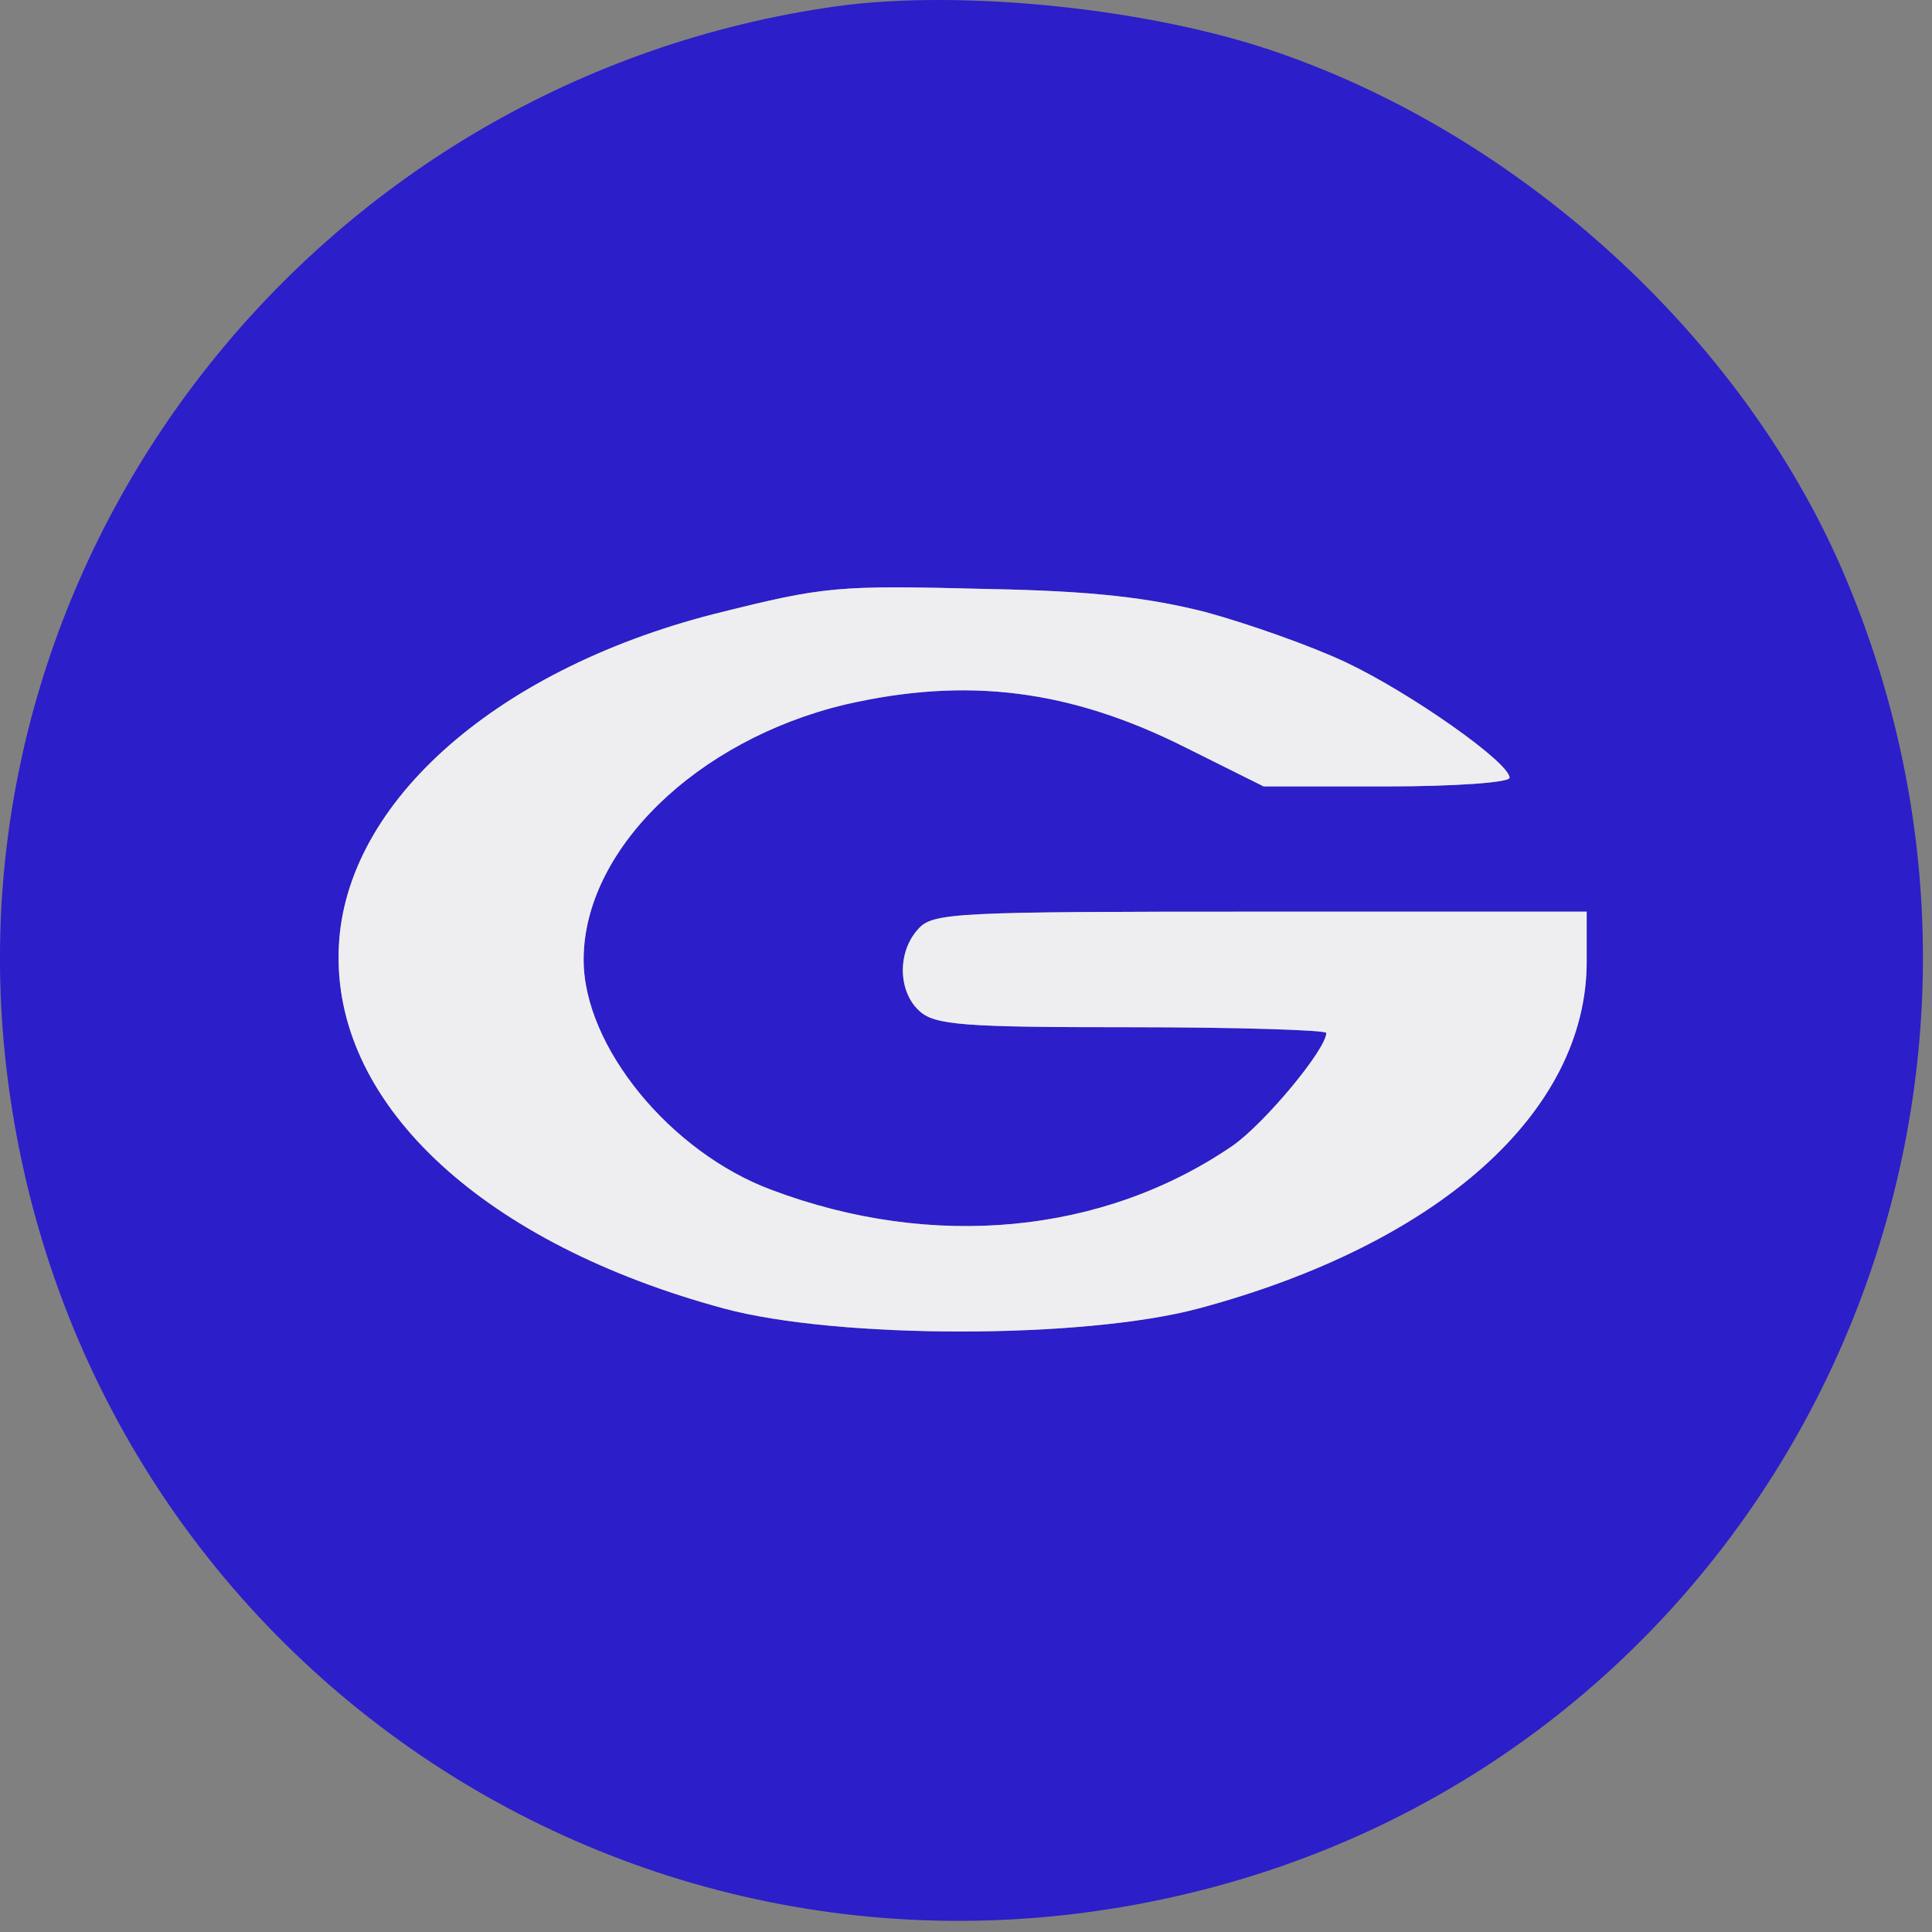
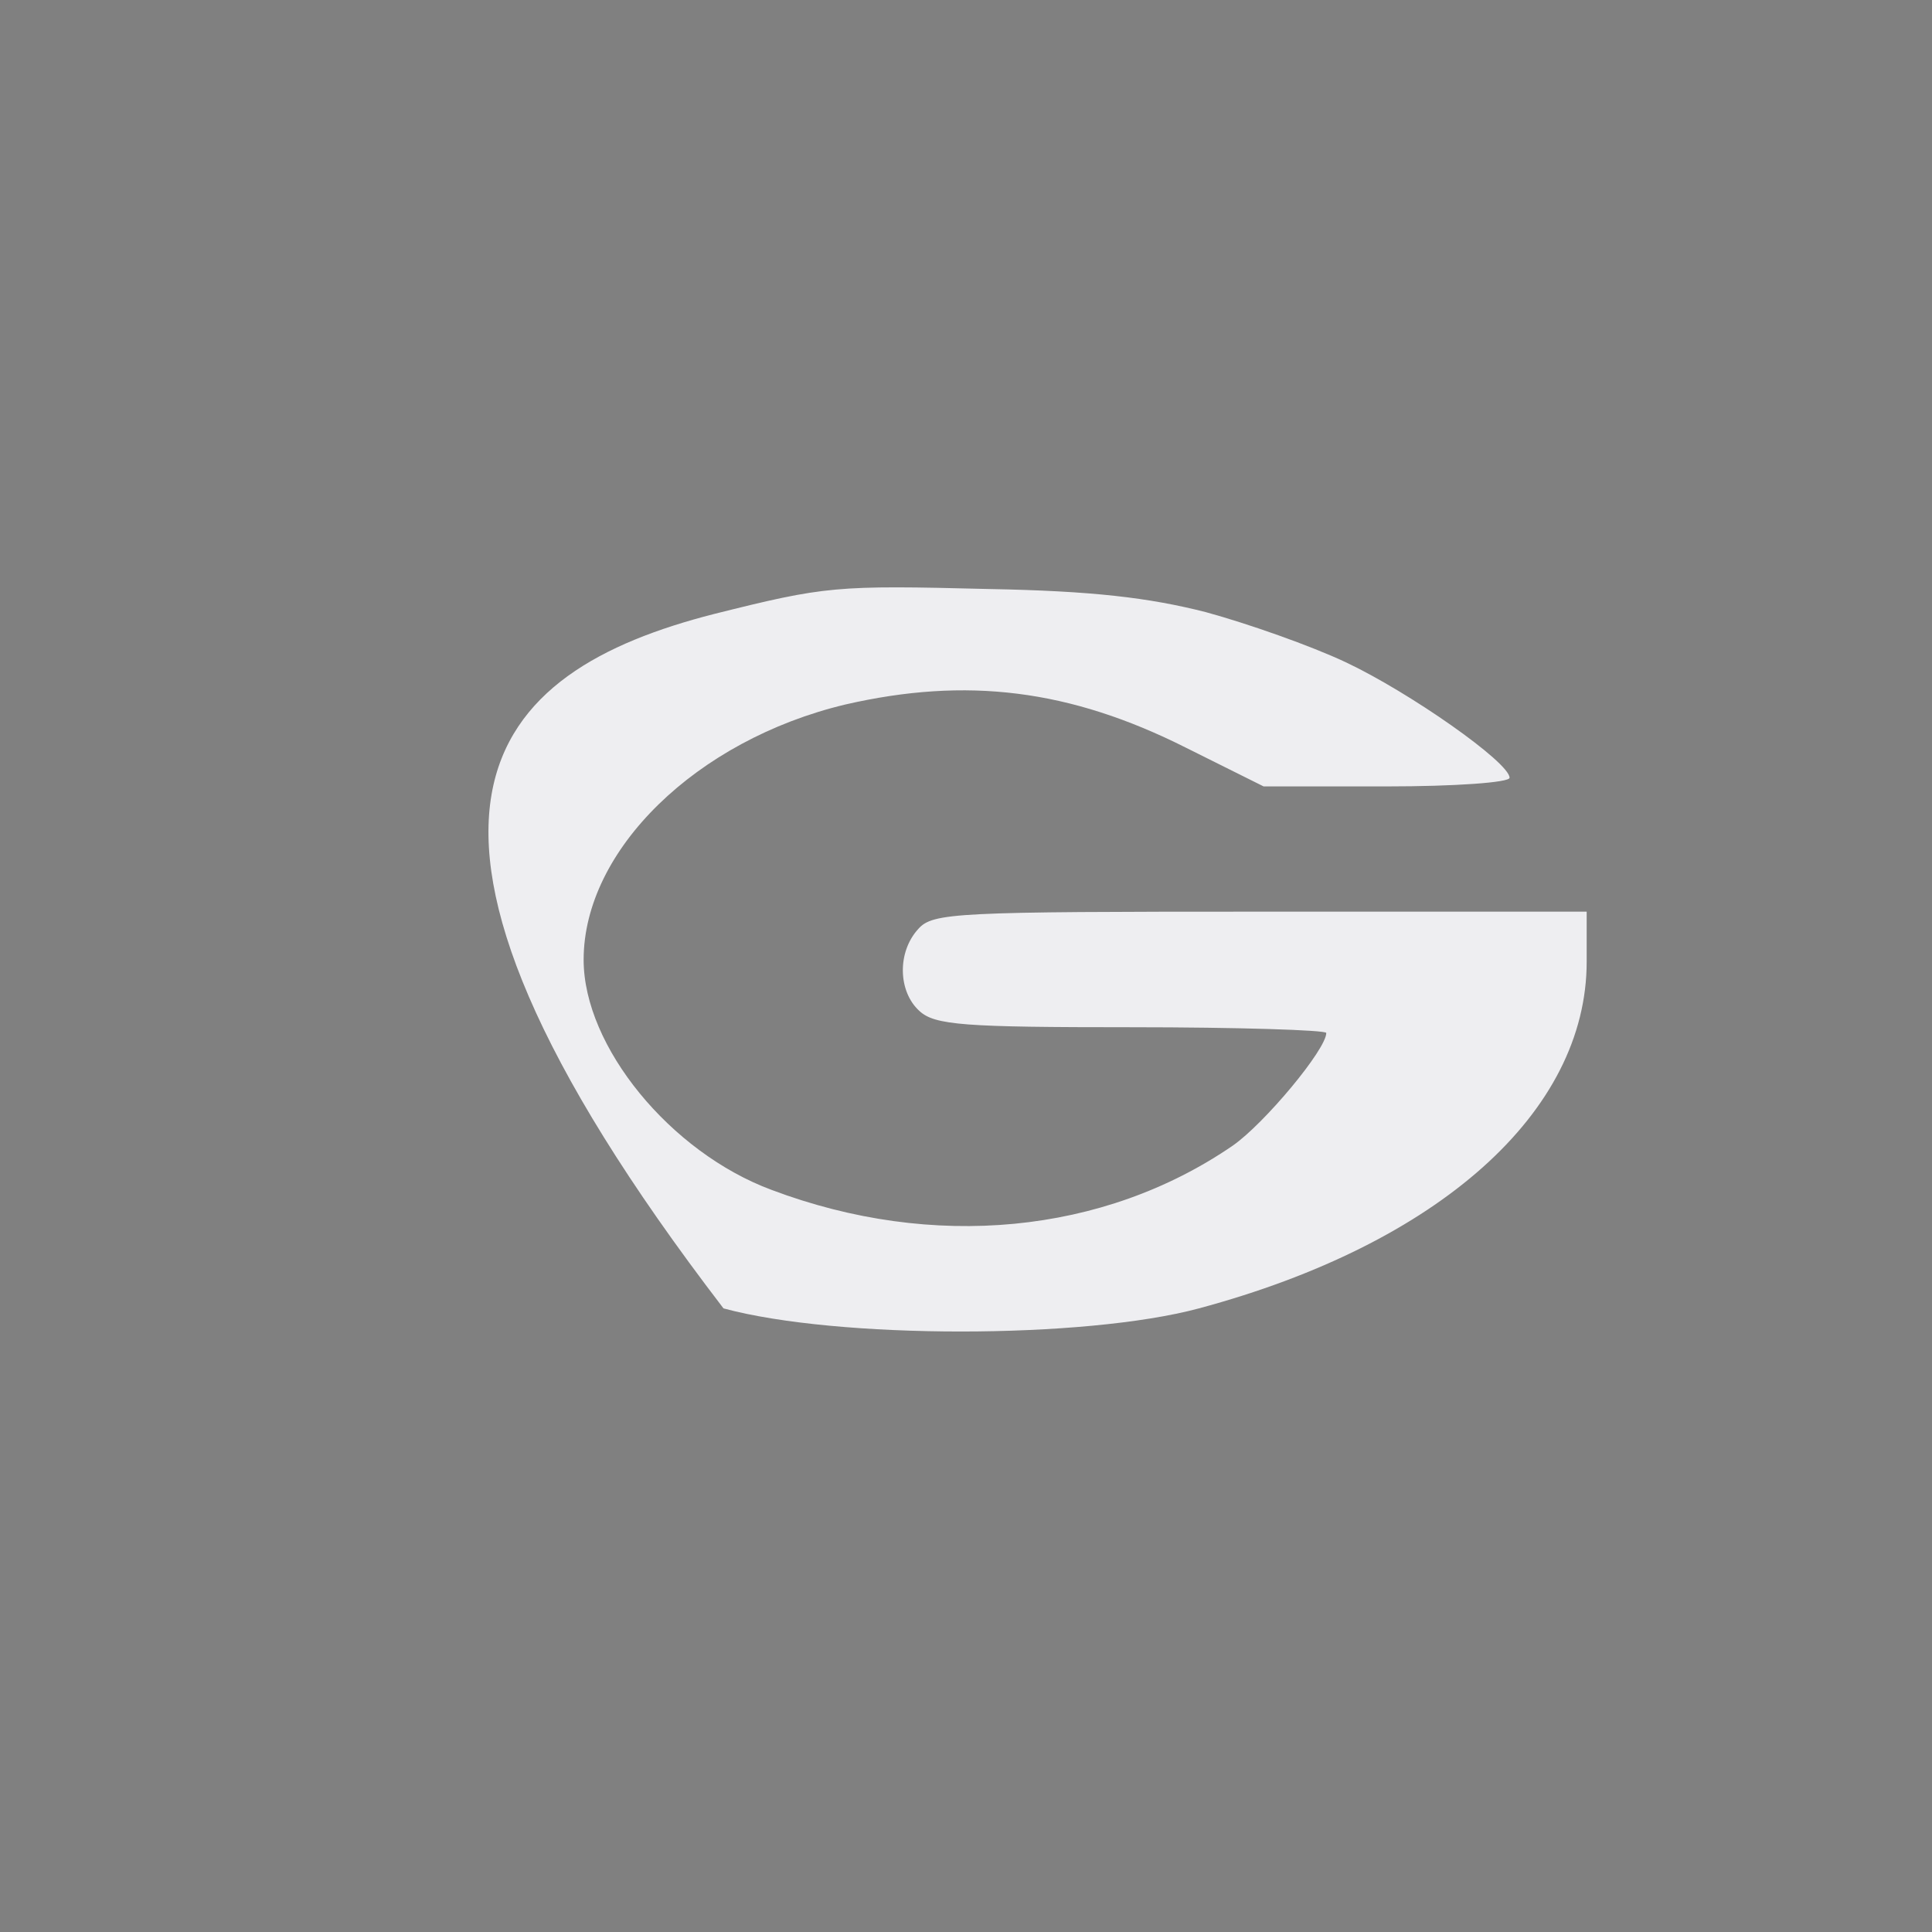
<svg xmlns="http://www.w3.org/2000/svg" width="23" height="23" viewBox="0 0 23 23" fill="none">
  <rect x="0" y="0" width="23" height="23" fill="#808080" stroke="none" />
-   <path d="M9.956 0.075C3.836 0.935 -0.562 6.473 0.058 12.55C0.782 19.578 7.464 24.244 14.308 22.501C21.071 20.782 24.699 13.421 21.989 6.92C20.818 4.1 18.189 1.657 15.215 0.626C13.699 0.098 11.449 -0.131 9.956 0.075ZM14.354 7.287C14.859 7.425 15.605 7.688 16.019 7.883C16.776 8.239 17.971 9.076 17.971 9.259C17.971 9.316 17.316 9.362 16.512 9.362H15.043L14.124 8.904C12.735 8.204 11.506 8.055 10.059 8.388C8.291 8.812 6.948 10.119 6.948 11.426C6.948 12.458 7.981 13.719 9.187 14.166C11.104 14.888 13.137 14.694 14.675 13.639C15.054 13.375 15.789 12.492 15.789 12.297C15.789 12.263 14.744 12.229 13.47 12.229C11.483 12.229 11.127 12.206 10.944 12.034C10.691 11.804 10.679 11.334 10.932 11.059C11.104 10.864 11.38 10.853 15.008 10.853H18.889V11.449C18.889 13.237 17.132 14.808 14.273 15.576C12.907 15.943 9.967 15.943 8.613 15.576C5.776 14.808 4.008 13.18 4.031 11.369C4.043 9.614 5.857 7.986 8.498 7.31C9.83 6.977 9.945 6.966 11.77 7.012C13.01 7.035 13.676 7.115 14.354 7.287Z" fill="#2C1EC9" />
-   <path d="M14.354 7.287C14.859 7.425 15.605 7.688 16.019 7.883C16.776 8.239 17.971 9.076 17.971 9.259C17.971 9.316 17.316 9.362 16.512 9.362H15.043L14.124 8.904C12.735 8.204 11.506 8.055 10.059 8.388C8.291 8.812 6.948 10.119 6.948 11.426C6.948 12.458 7.981 13.719 9.187 14.166C11.104 14.888 13.137 14.694 14.675 13.639C15.054 13.375 15.789 12.492 15.789 12.297C15.789 12.263 14.744 12.229 13.47 12.229C11.483 12.229 11.127 12.206 10.944 12.034C10.691 11.804 10.679 11.334 10.932 11.059C11.104 10.864 11.38 10.853 15.008 10.853H18.889V11.449C18.889 13.237 17.132 14.808 14.273 15.576C12.907 15.943 9.967 15.943 8.613 15.576C5.776 14.808 4.008 13.18 4.031 11.369C4.043 9.614 5.857 7.986 8.498 7.31C9.83 6.977 9.945 6.966 11.77 7.012C13.01 7.035 13.676 7.115 14.354 7.287Z" fill="#EEEEF1" />
+   <path d="M14.354 7.287C14.859 7.425 15.605 7.688 16.019 7.883C16.776 8.239 17.971 9.076 17.971 9.259C17.971 9.316 17.316 9.362 16.512 9.362H15.043L14.124 8.904C12.735 8.204 11.506 8.055 10.059 8.388C8.291 8.812 6.948 10.119 6.948 11.426C6.948 12.458 7.981 13.719 9.187 14.166C11.104 14.888 13.137 14.694 14.675 13.639C15.054 13.375 15.789 12.492 15.789 12.297C15.789 12.263 14.744 12.229 13.47 12.229C11.483 12.229 11.127 12.206 10.944 12.034C10.691 11.804 10.679 11.334 10.932 11.059C11.104 10.864 11.38 10.853 15.008 10.853H18.889V11.449C18.889 13.237 17.132 14.808 14.273 15.576C12.907 15.943 9.967 15.943 8.613 15.576C4.043 9.614 5.857 7.986 8.498 7.31C9.83 6.977 9.945 6.966 11.77 7.012C13.01 7.035 13.676 7.115 14.354 7.287Z" fill="#EEEEF1" />
</svg>